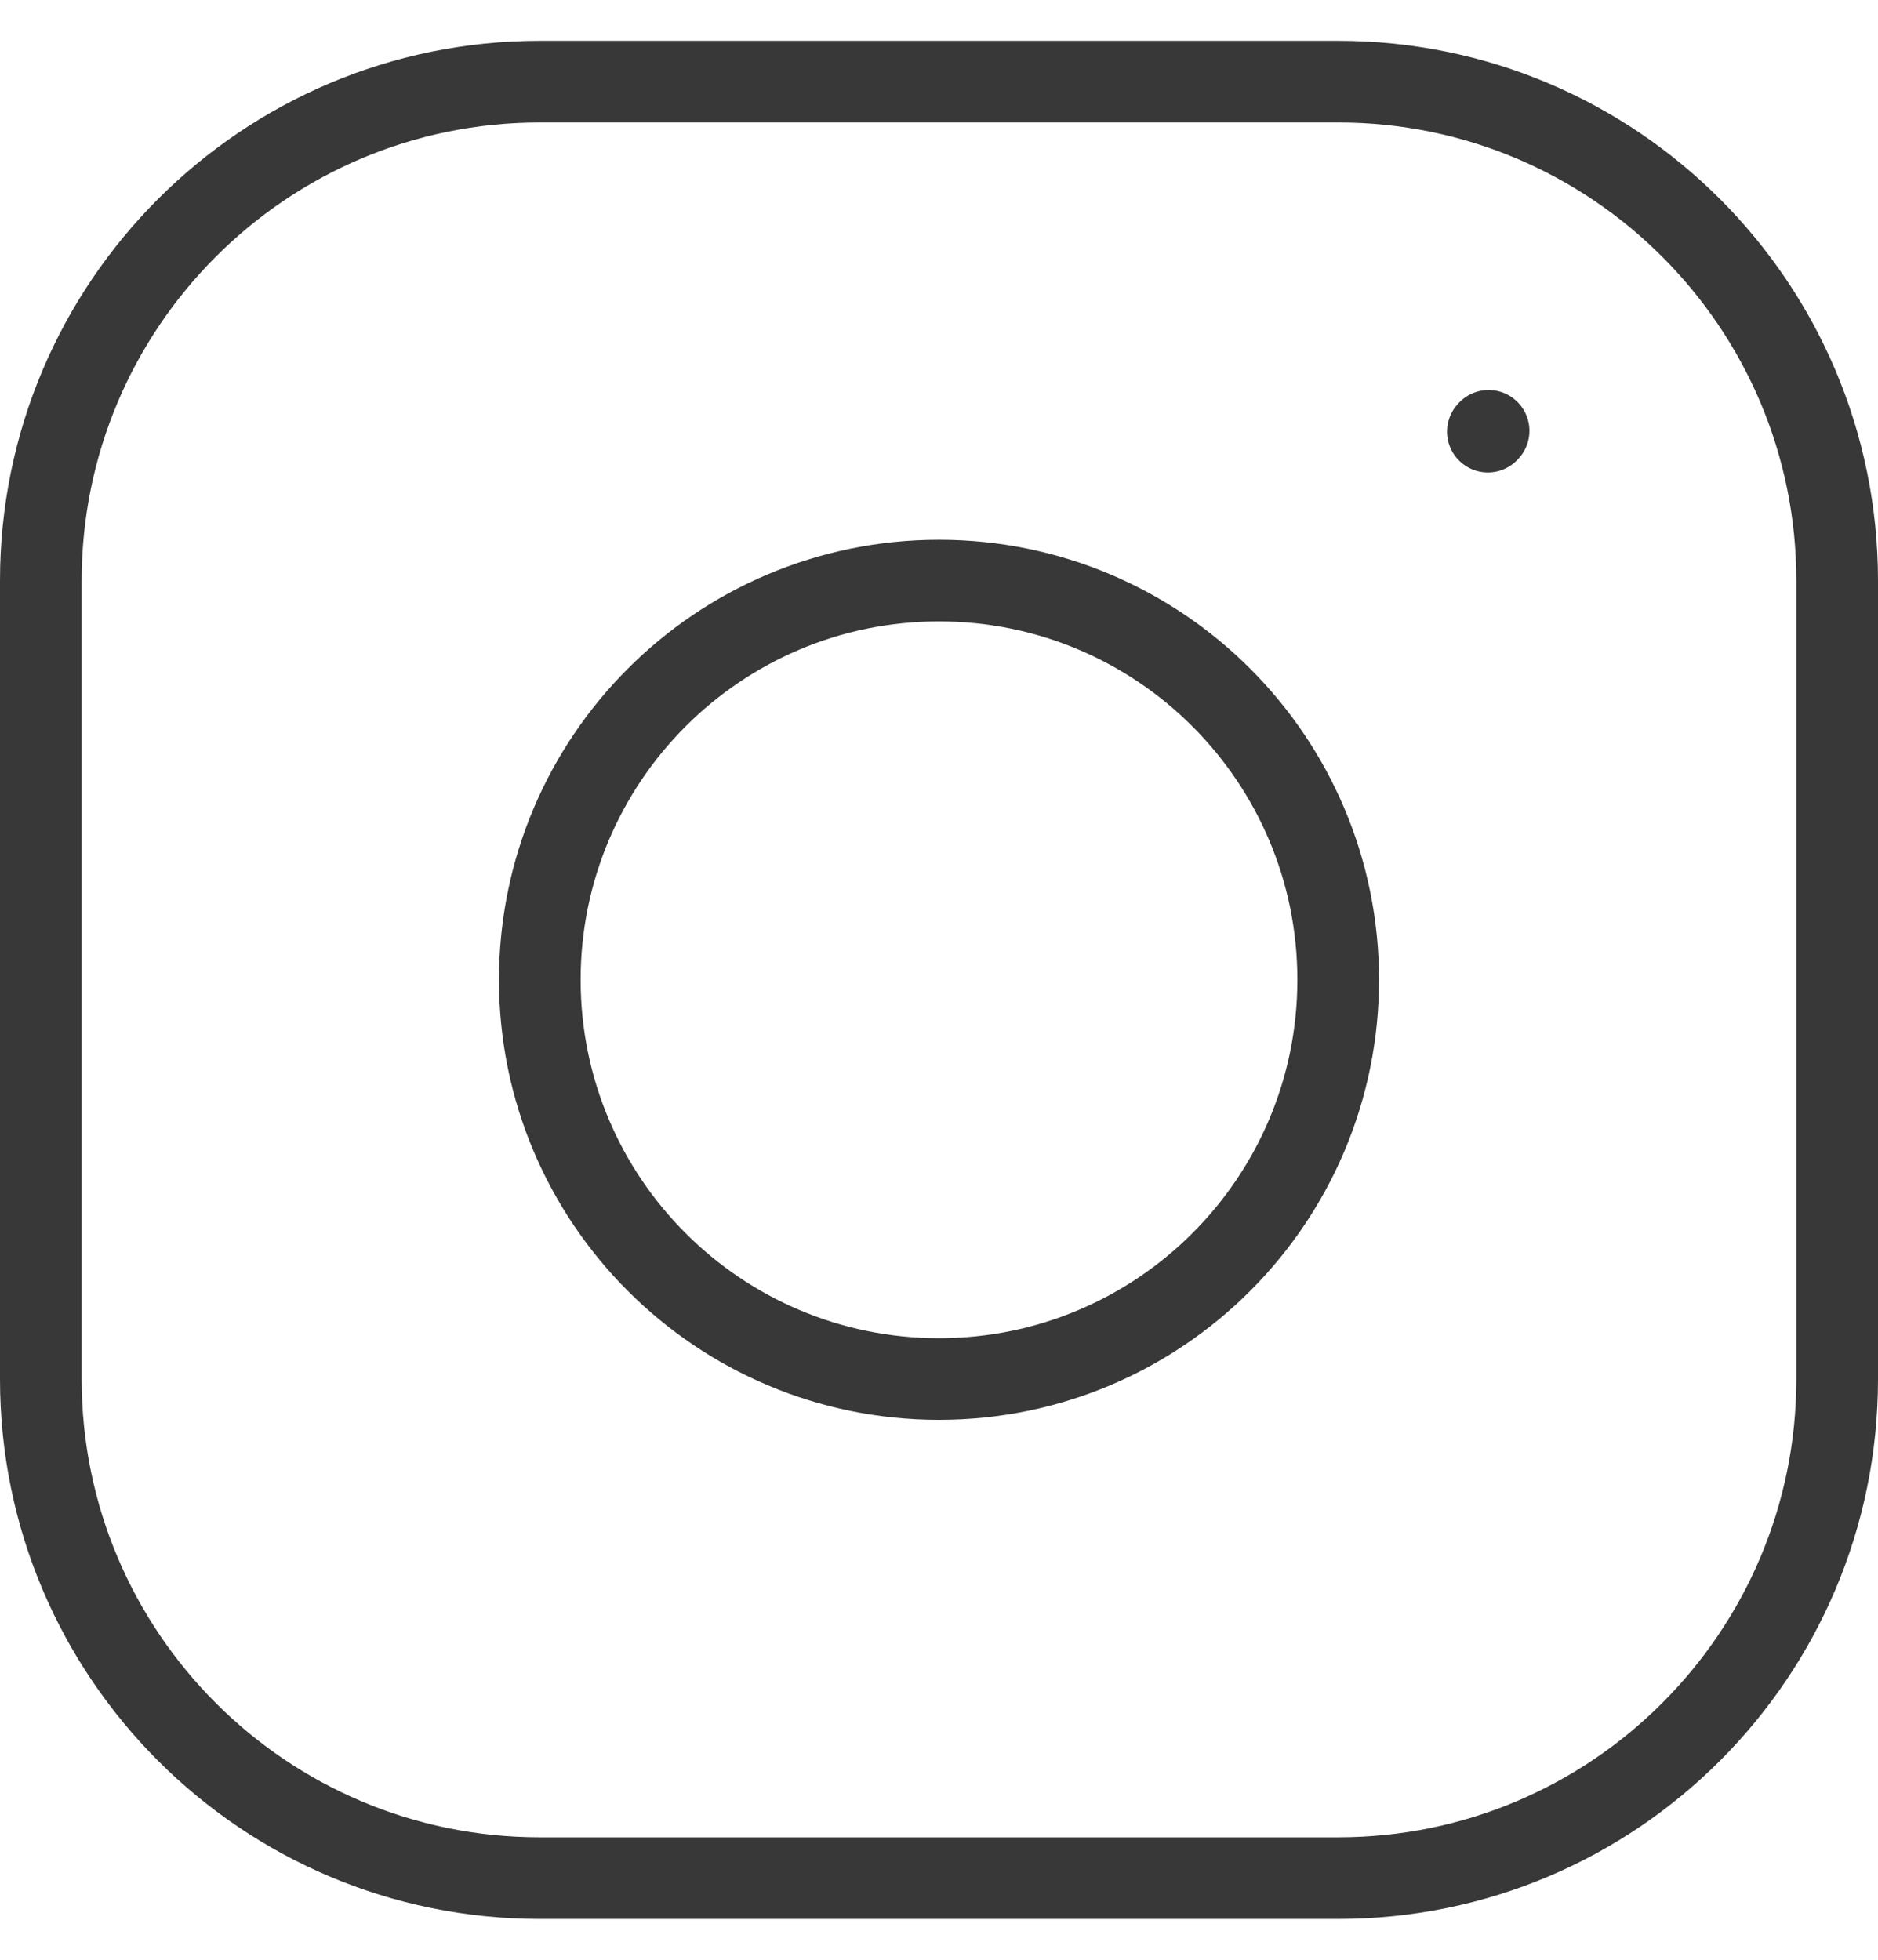
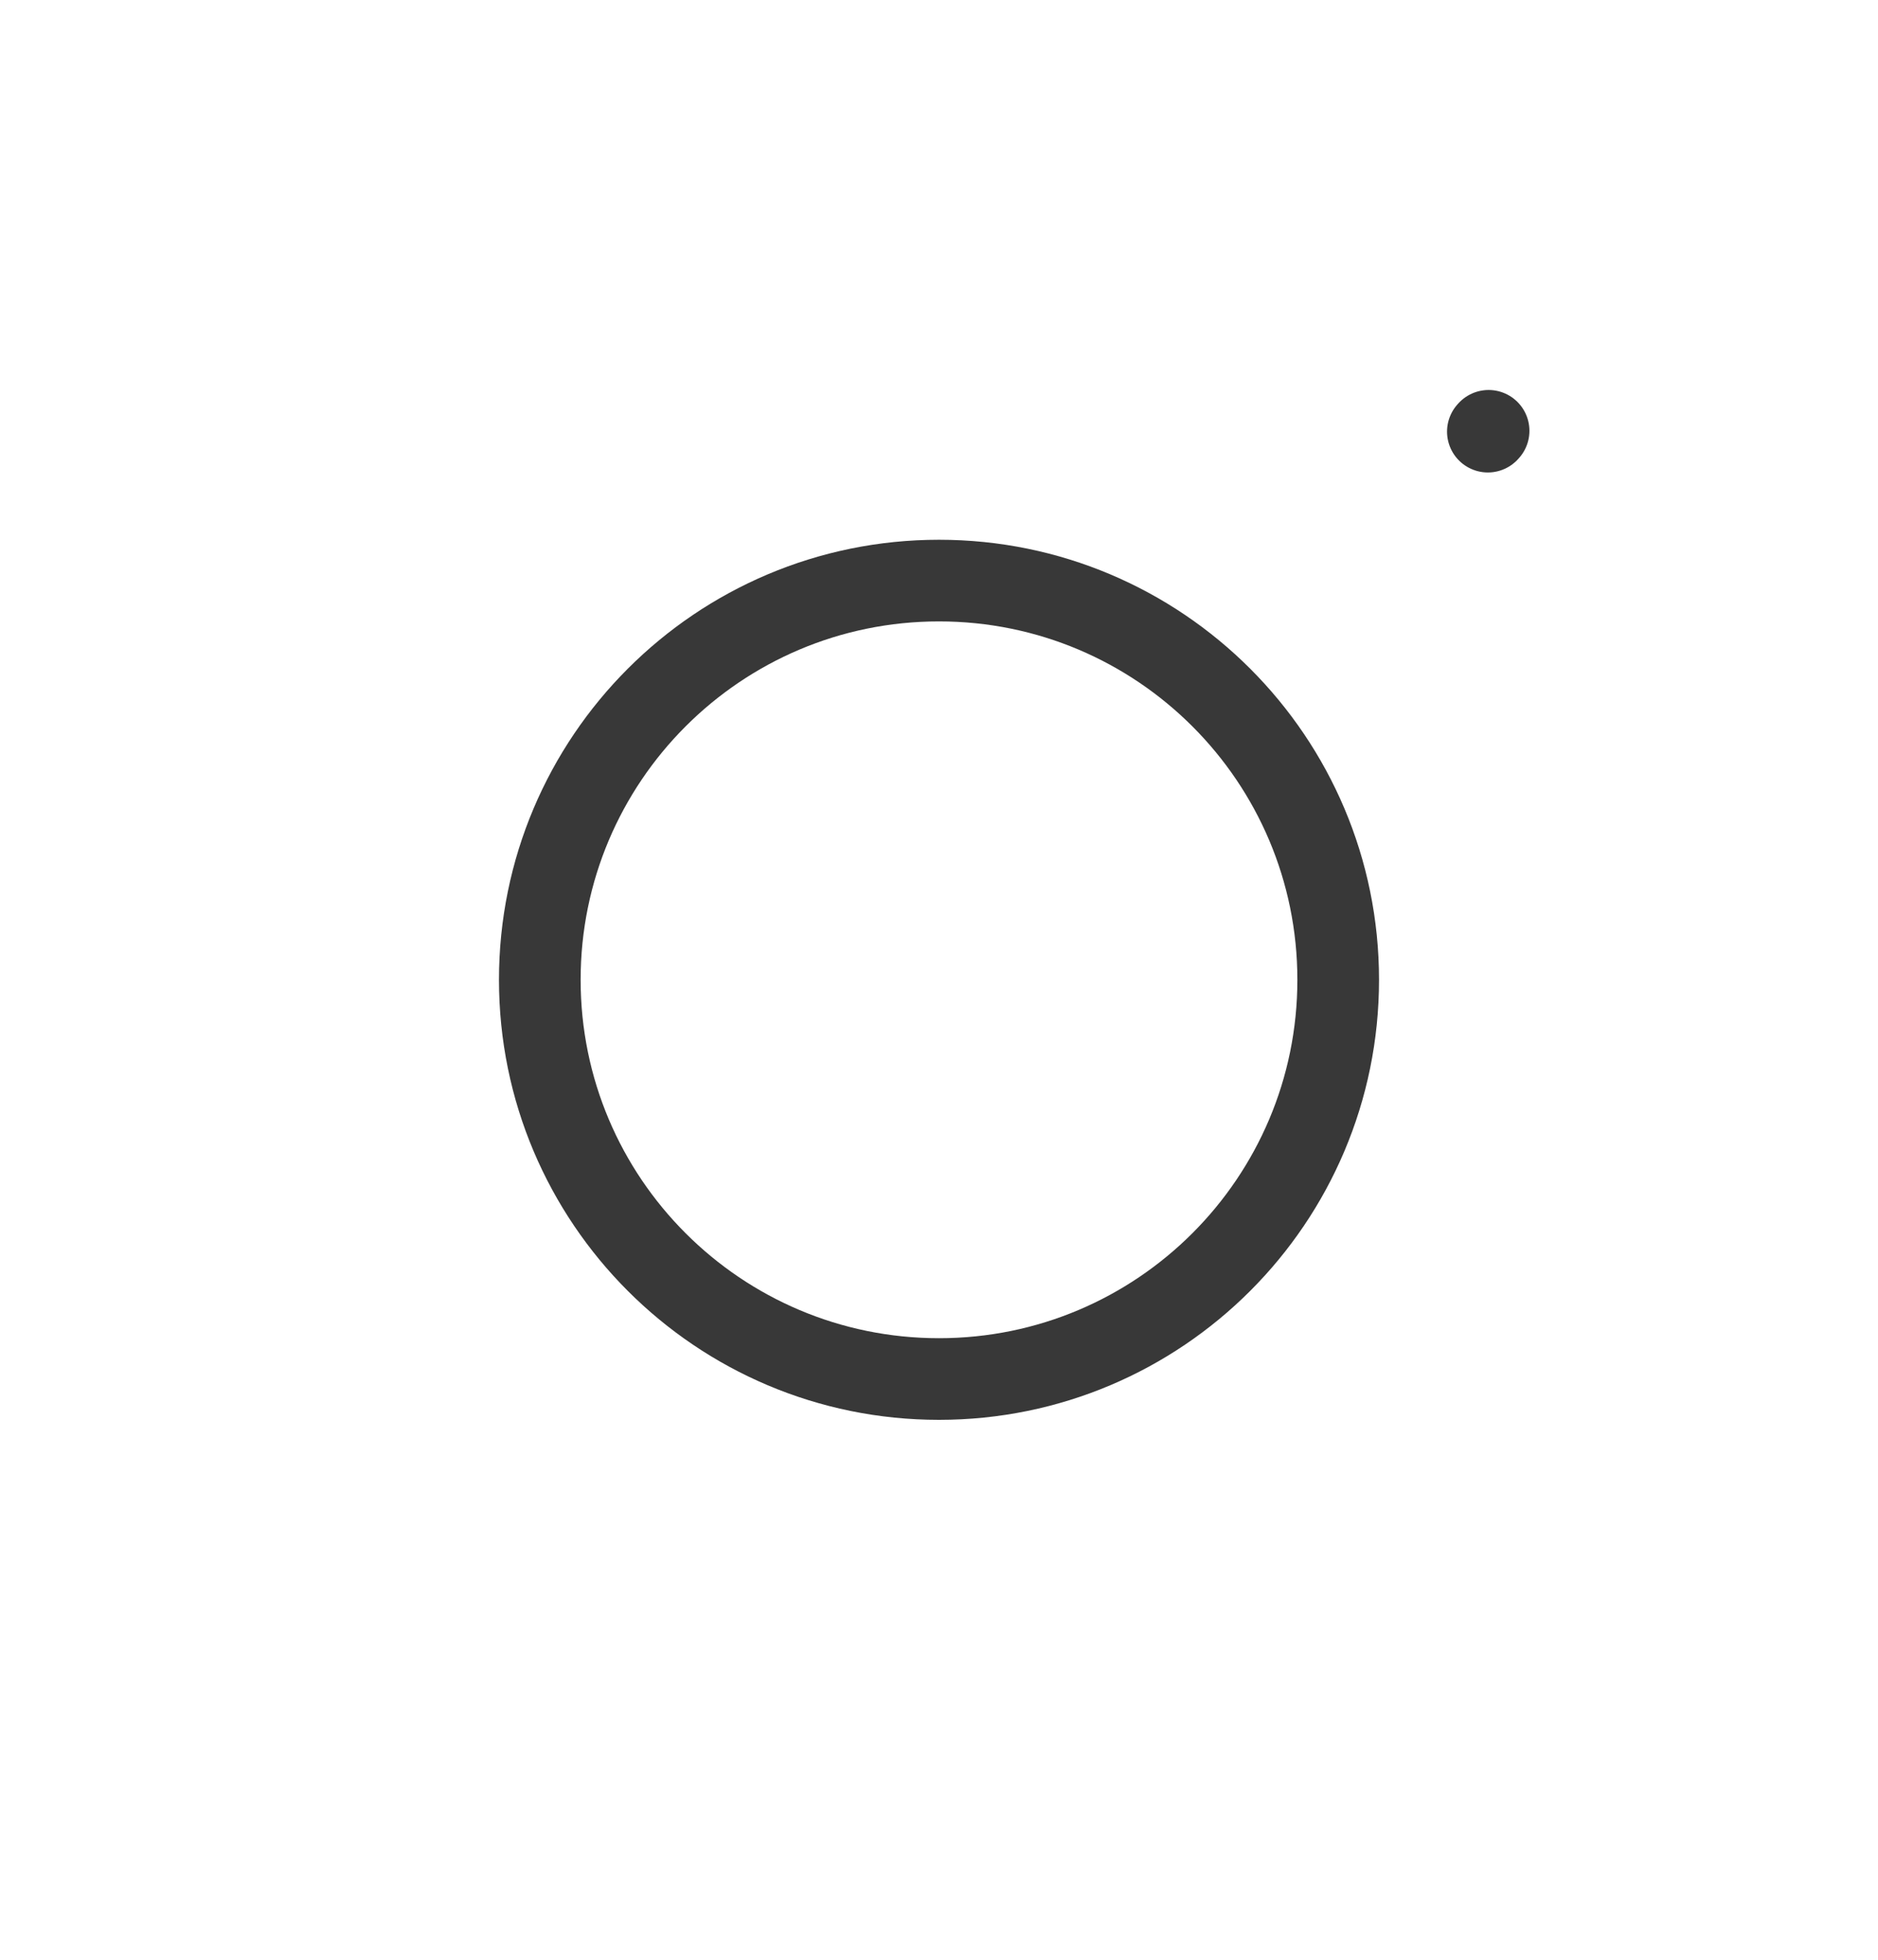
<svg xmlns="http://www.w3.org/2000/svg" width="23" height="24" viewBox="0 0 23 24" fill="none">
  <path d="M11.5 16.888C14.2 16.888 16.389 14.699 16.389 11.999C16.389 9.299 14.2 7.11 11.5 7.11C8.8 7.11 6.611 9.299 6.611 11.999C6.611 14.699 8.8 16.888 11.5 16.888Z" stroke="#383838" stroke-linecap="round" stroke-linejoin="round" />
-   <path d="M0.5 16.889V7.111C0.5 3.736 3.236 1 6.611 1H16.389C19.764 1 22.5 3.736 22.5 7.111V16.889C22.5 20.264 19.764 23 16.389 23H6.611C3.236 23 0.5 20.264 0.5 16.889Z" stroke="#383838" />
  <path d="M18.222 5.286L18.231 5.276" stroke="#383838" stroke-linecap="round" stroke-linejoin="round" />
</svg>